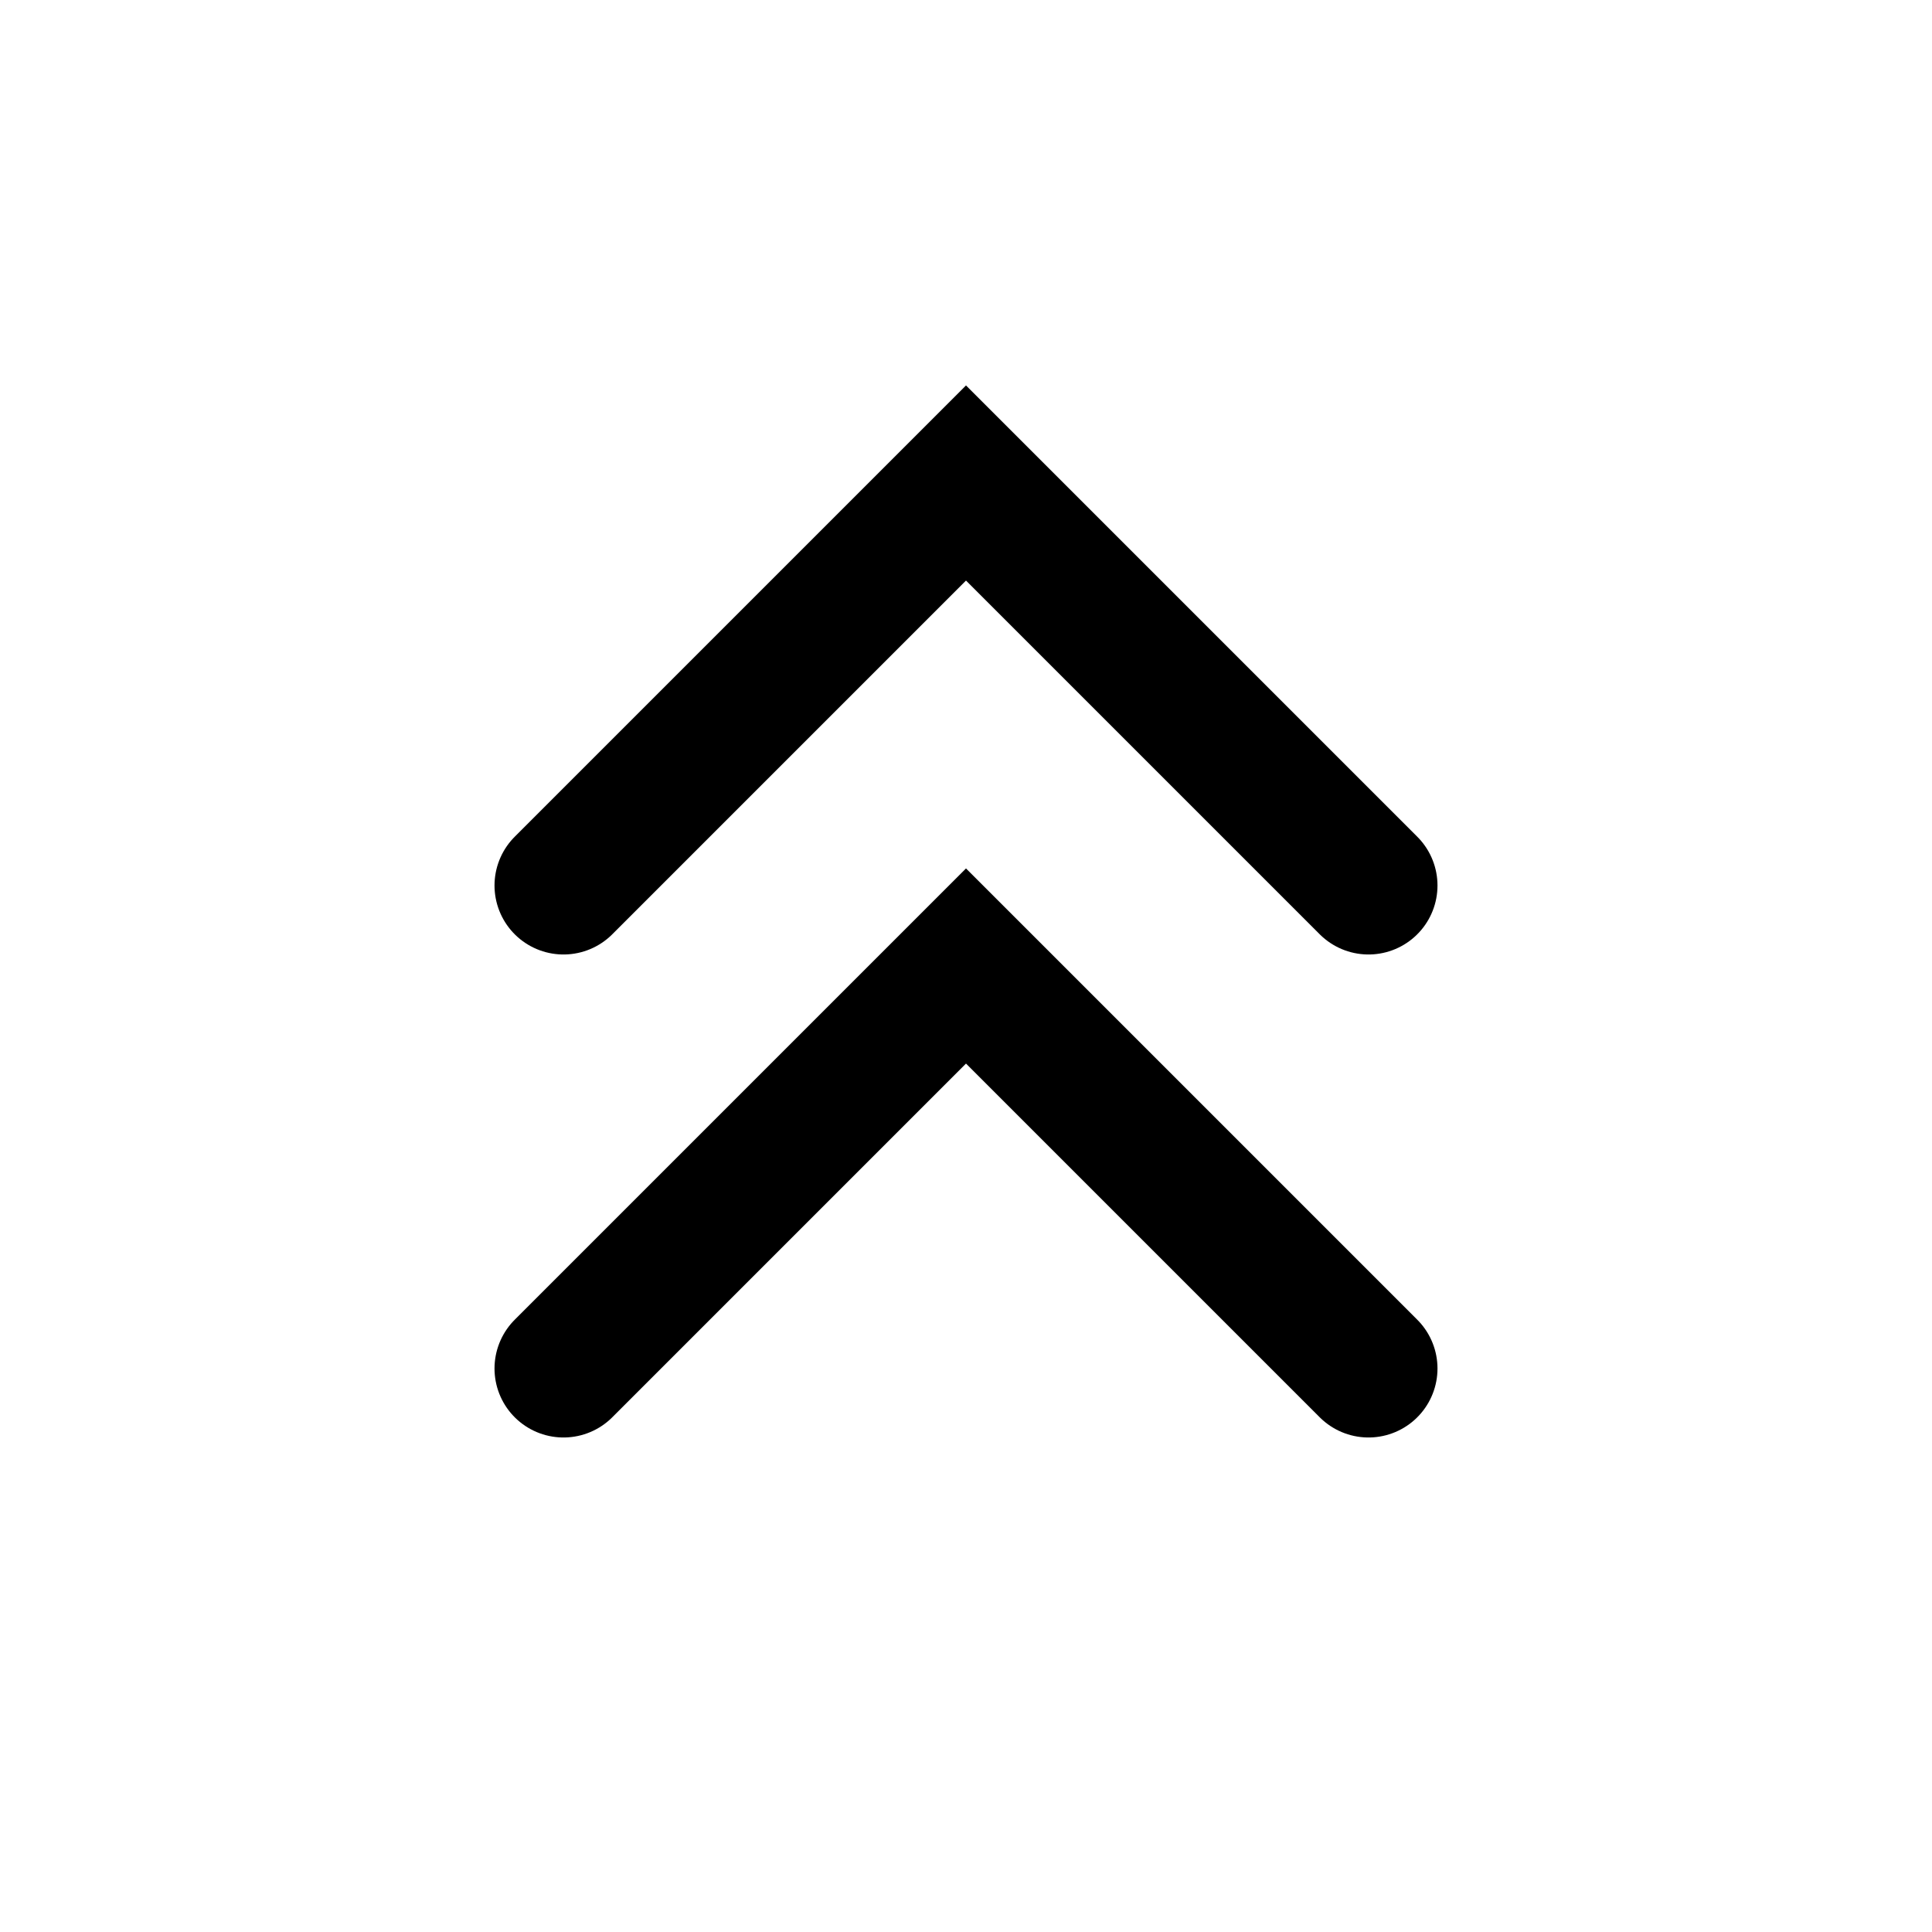
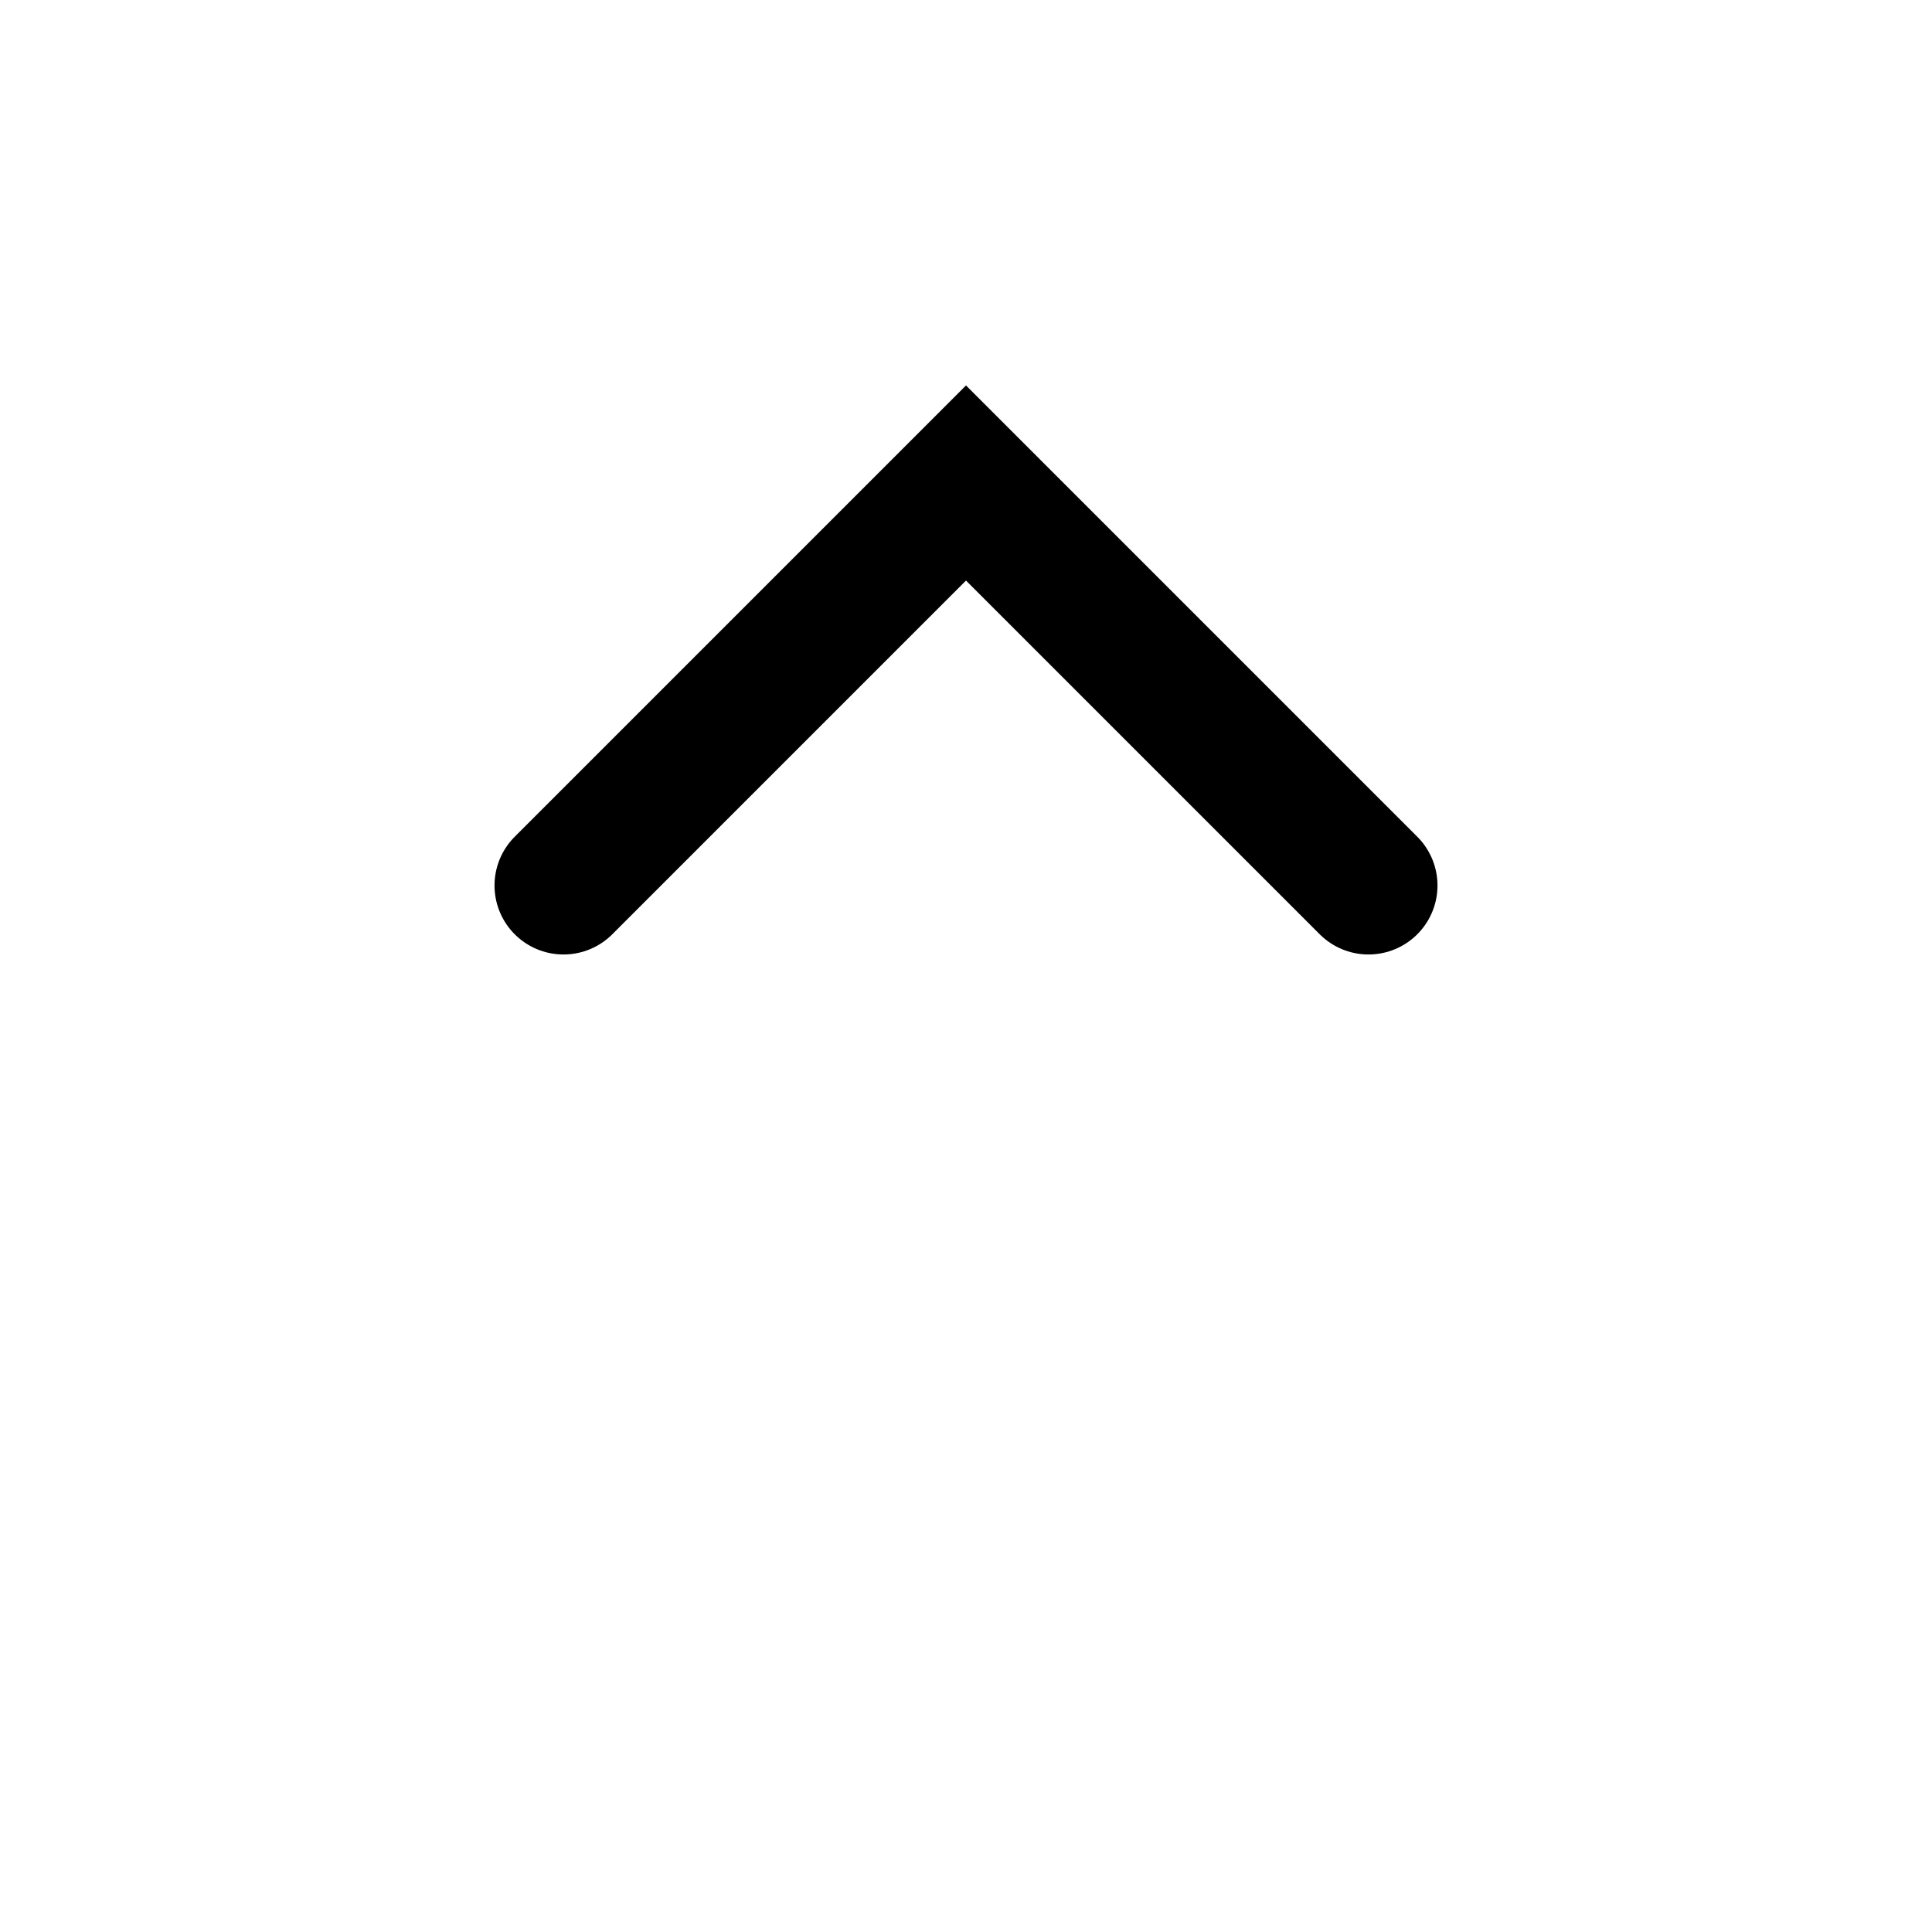
<svg xmlns="http://www.w3.org/2000/svg" role="img" width="14px" height="14px" viewBox="0 0 24 24" aria-labelledby="chevronsUpIconTitle" stroke="#000000" stroke-width="1.714" stroke-linecap="round" stroke-linejoin="miter" fill="none" color="#000000">
  <title id="chevronsUpIconTitle">Chevrons Up</title>
  <polyline points="7 11 12 6 17 11 17 11" />
-   <polyline points="7 17 12 12 17 17 17 17" />
</svg>